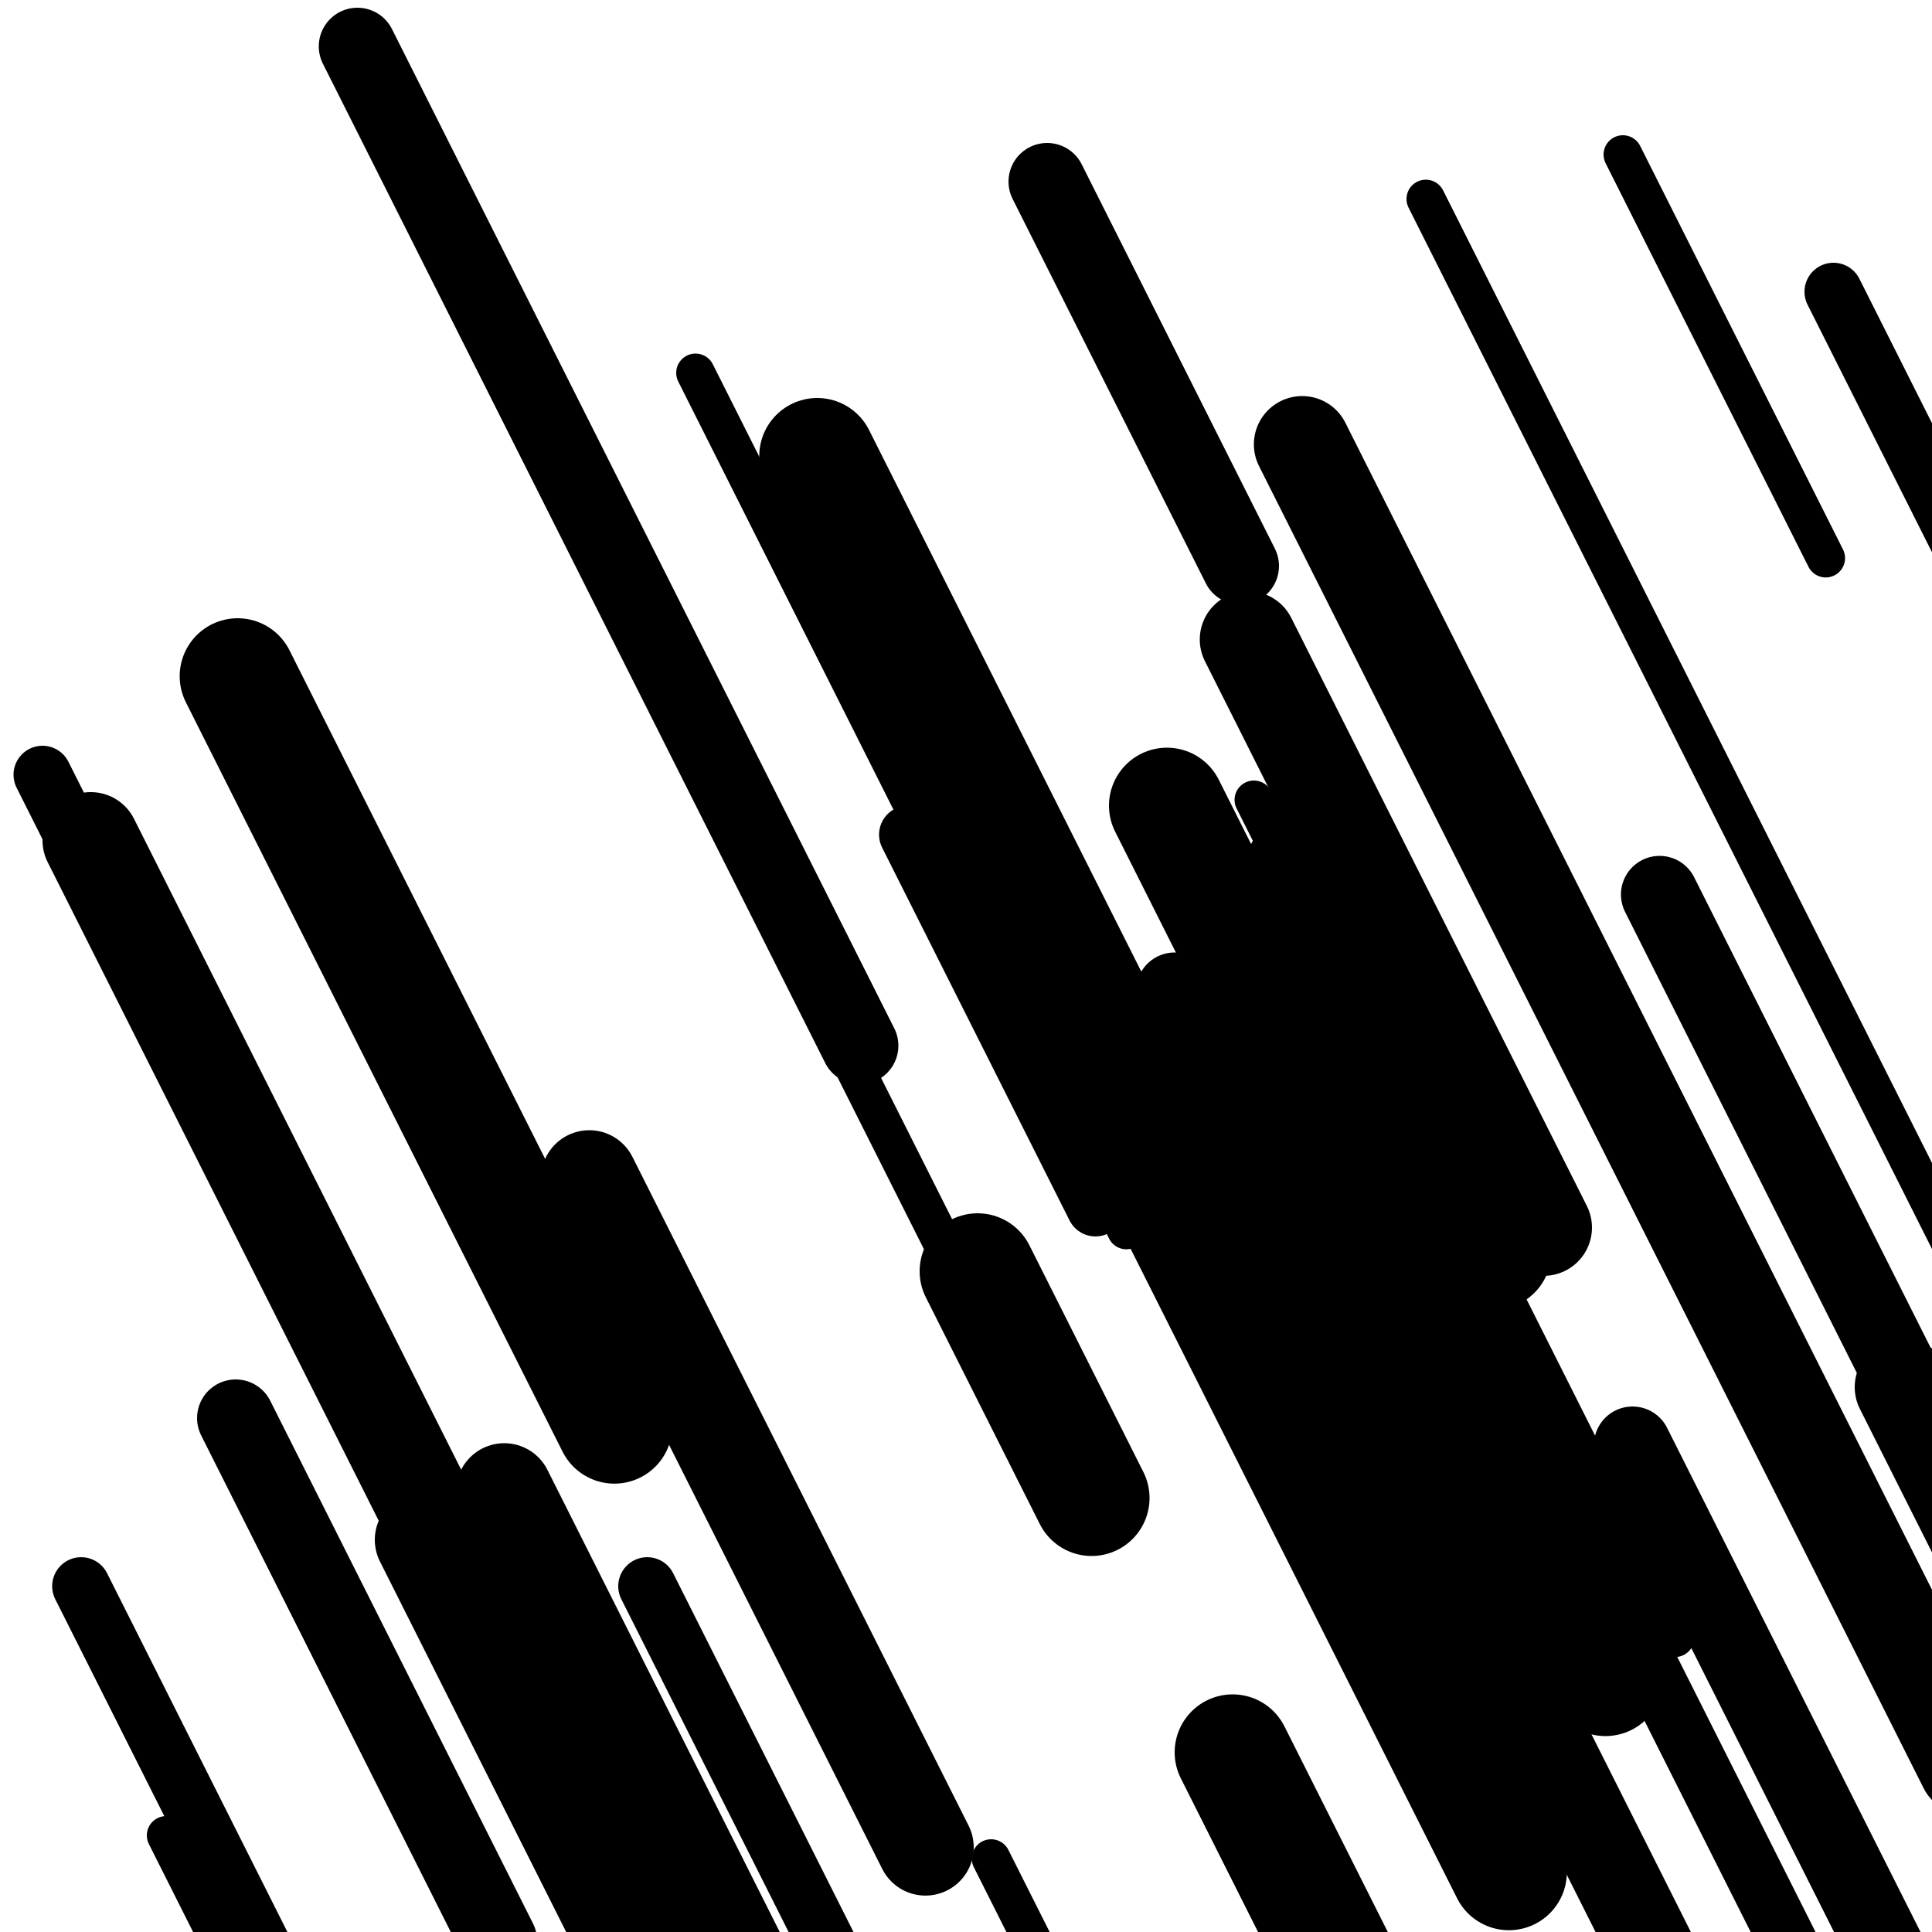
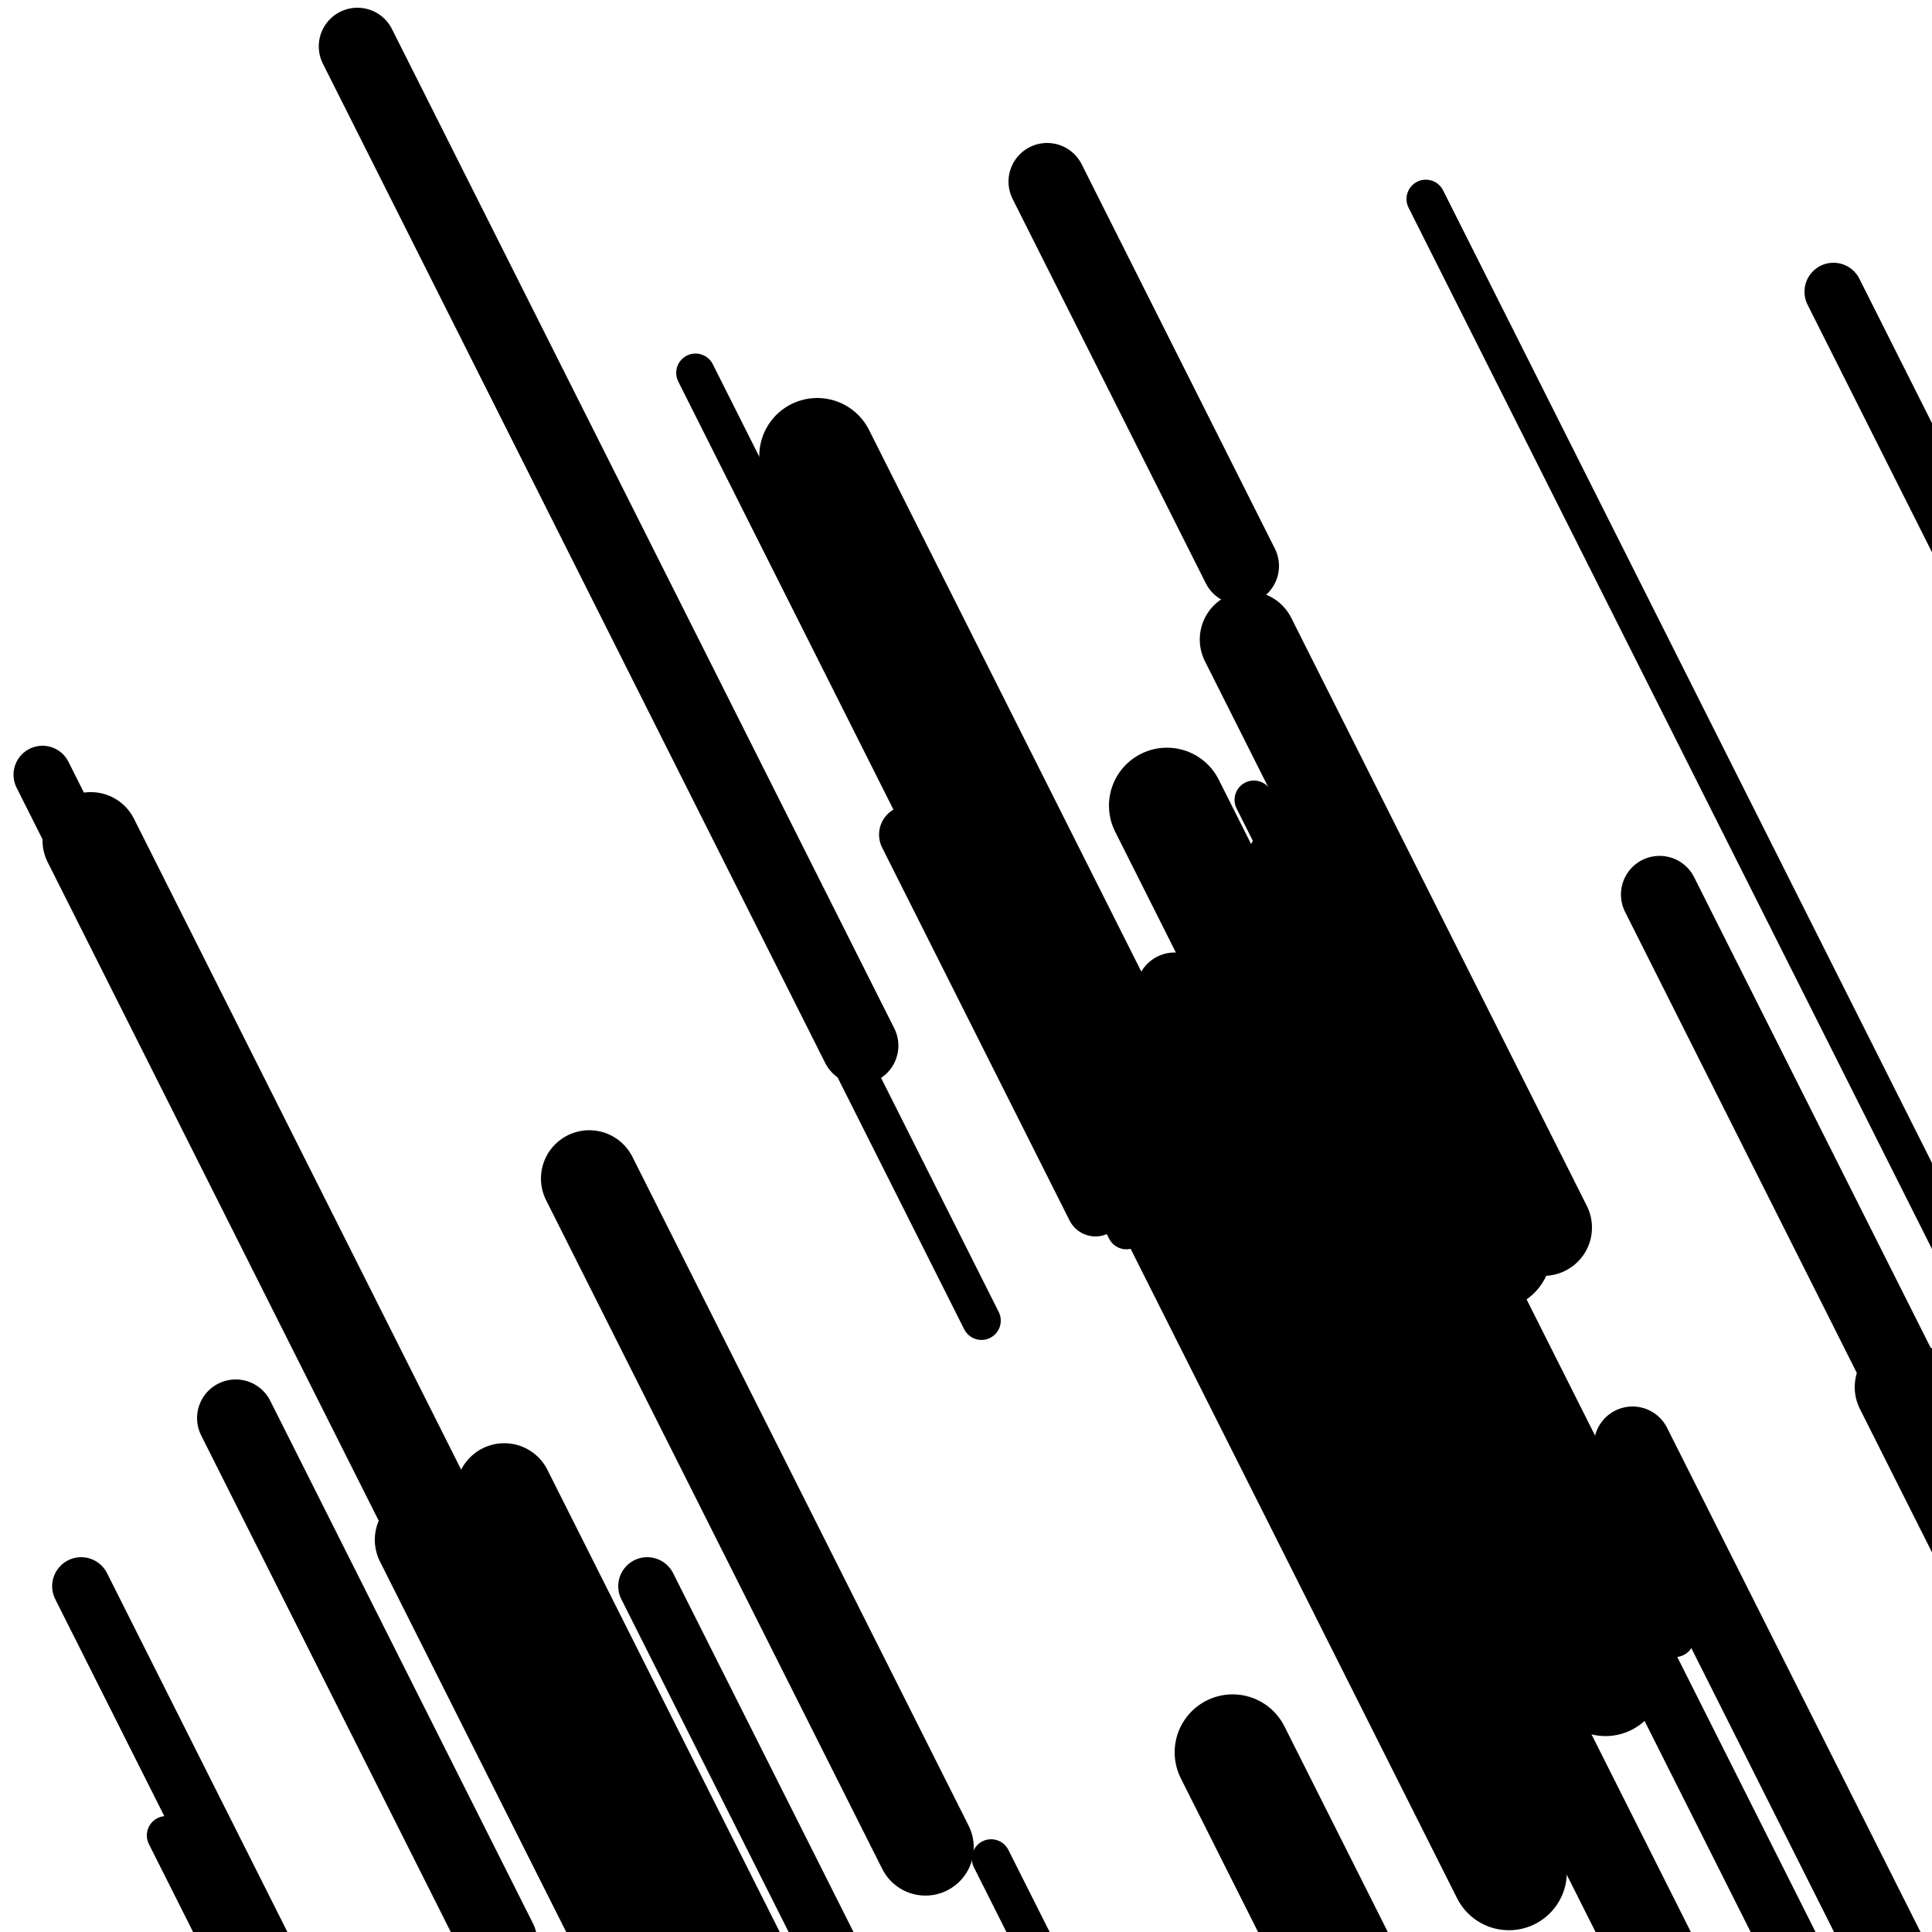
<svg xmlns="http://www.w3.org/2000/svg" viewBox="0 0 1000 1000" height="1000" width="1000">
  <rect x="0" y="0" width="1000" height="1000" fill="#ffffff" />
  <line opacity="0.8" x1="513" y1="962" x2="610" y2="1154.97" stroke="hsl(324, 20%, 50%)" stroke-width="20" stroke-linecap="round" />
  <line opacity="0.8" x1="649" y1="414" x2="867" y2="847.684" stroke="hsl(4, 20%, 70%)" stroke-width="20" stroke-linecap="round" />
-   <line opacity="0.8" x1="840" y1="80" x2="945" y2="288.885" stroke="hsl(324, 20%, 50%)" stroke-width="20" stroke-linecap="round" />
  <line opacity="0.8" x1="738" y1="103" x2="1021" y2="665.994" stroke="hsl(4, 20%, 70%)" stroke-width="20" stroke-linecap="round" />
  <line opacity="0.8" x1="360" y1="193" x2="583" y2="636.631" stroke="hsl(4, 20%, 70%)" stroke-width="20" stroke-linecap="round" />
  <line opacity="0.8" x1="183" y1="37" x2="508" y2="683.548" stroke="hsl(344, 20%, 60%)" stroke-width="20" stroke-linecap="round" />
  <line opacity="0.8" x1="86" y1="950" x2="300" y2="1375.727" stroke="hsl(174, 20%, 30%)" stroke-width="20" stroke-linecap="round" />
  <line opacity="0.8" x1="721" y1="758" x2="898" y2="1110.12" stroke="hsl(324, 20%, 50%)" stroke-width="30" stroke-linecap="round" />
  <line opacity="0.8" x1="654" y1="465" x2="986" y2="1125.474" stroke="hsl(4, 20%, 70%)" stroke-width="30" stroke-linecap="round" />
  <line opacity="0.8" x1="335" y1="821" x2="484" y2="1117.417" stroke="hsl(4, 20%, 70%)" stroke-width="30" stroke-linecap="round" />
  <line opacity="0.8" x1="42" y1="821" x2="140" y2="1015.959" stroke="hsl(154, 20%, 20%)" stroke-width="30" stroke-linecap="round" />
  <line opacity="0.8" x1="470" y1="432" x2="567" y2="624.97" stroke="hsl(4, 20%, 70%)" stroke-width="30" stroke-linecap="round" />
  <line opacity="0.8" x1="949" y1="151" x2="1081" y2="413.598" stroke="hsl(4, 20%, 70%)" stroke-width="30" stroke-linecap="round" />
  <line opacity="0.8" x1="22" y1="401" x2="262" y2="878.451" stroke="hsl(154, 20%, 20%)" stroke-width="30" stroke-linecap="round" />
  <line opacity="0.8" x1="542" y1="94" x2="642" y2="292.938" stroke="hsl(324, 20%, 50%)" stroke-width="40" stroke-linecap="round" />
  <line opacity="0.8" x1="185" y1="24" x2="445" y2="541.238" stroke="hsl(344, 20%, 60%)" stroke-width="40" stroke-linecap="round" />
  <line opacity="0.8" x1="608" y1="513" x2="940" y2="1173.474" stroke="hsl(174, 20%, 30%)" stroke-width="40" stroke-linecap="round" />
  <line opacity="0.8" x1="845" y1="748" x2="1040" y2="1135.929" stroke="hsl(154, 20%, 20%)" stroke-width="40" stroke-linecap="round" />
  <line opacity="0.8" x1="859" y1="463" x2="1100" y2="942.44" stroke="hsl(154, 20%, 20%)" stroke-width="40" stroke-linecap="round" />
  <line opacity="0.8" x1="697" y1="546" x2="785" y2="721.065" stroke="hsl(344, 20%, 60%)" stroke-width="40" stroke-linecap="round" />
  <line opacity="0.8" x1="122" y1="734" x2="258" y2="1004.555" stroke="hsl(154, 20%, 20%)" stroke-width="40" stroke-linecap="round" />
  <line opacity="0.8" x1="47" y1="435" x2="281" y2="900.514" stroke="hsl(324, 20%, 50%)" stroke-width="50" stroke-linecap="round" />
  <line opacity="0.8" x1="261" y1="772" x2="527" y2="1301.175" stroke="hsl(324, 20%, 50%)" stroke-width="50" stroke-linecap="round" />
  <line opacity="0.8" x1="646" y1="331" x2="799" y2="635.375" stroke="hsl(154, 20%, 20%)" stroke-width="50" stroke-linecap="round" />
  <line opacity="0.8" x1="219" y1="797" x2="375" y2="1107.343" stroke="hsl(174, 20%, 30%)" stroke-width="50" stroke-linecap="round" />
  <line opacity="0.8" x1="985" y1="718" x2="1152" y2="1050.226" stroke="hsl(174, 20%, 30%)" stroke-width="50" stroke-linecap="round" />
-   <line opacity="0.8" x1="674" y1="230" x2="1018" y2="914.346" stroke="hsl(154, 20%, 20%)" stroke-width="50" stroke-linecap="round" />
  <line opacity="0.8" x1="305" y1="610" x2="479" y2="956.152" stroke="hsl(324, 20%, 50%)" stroke-width="50" stroke-linecap="round" />
  <line opacity="0.8" x1="506" y1="422" x2="781" y2="969.079" stroke="hsl(154, 20%, 20%)" stroke-width="60" stroke-linecap="round" />
  <line opacity="0.8" x1="638" y1="907" x2="959" y2="1545.59" stroke="hsl(154, 20%, 20%)" stroke-width="60" stroke-linecap="round" />
  <line opacity="0.8" x1="423" y1="236" x2="702" y2="791.037" stroke="hsl(154, 20%, 20%)" stroke-width="60" stroke-linecap="round" />
  <line opacity="0.8" x1="604" y1="417" x2="831" y2="868.589" stroke="hsl(154, 20%, 20%)" stroke-width="60" stroke-linecap="round" />
-   <line opacity="0.8" x1="506" y1="658" x2="565" y2="775.373" stroke="hsl(154, 20%, 20%)" stroke-width="60" stroke-linecap="round" />
-   <line opacity="0.8" x1="123" y1="350" x2="318" y2="737.929" stroke="hsl(4, 20%, 70%)" stroke-width="60" stroke-linecap="round" />
  <line opacity="0.8" x1="674" y1="451" x2="773" y2="647.948" stroke="hsl(154, 20%, 20%)" stroke-width="60" stroke-linecap="round" />
</svg>